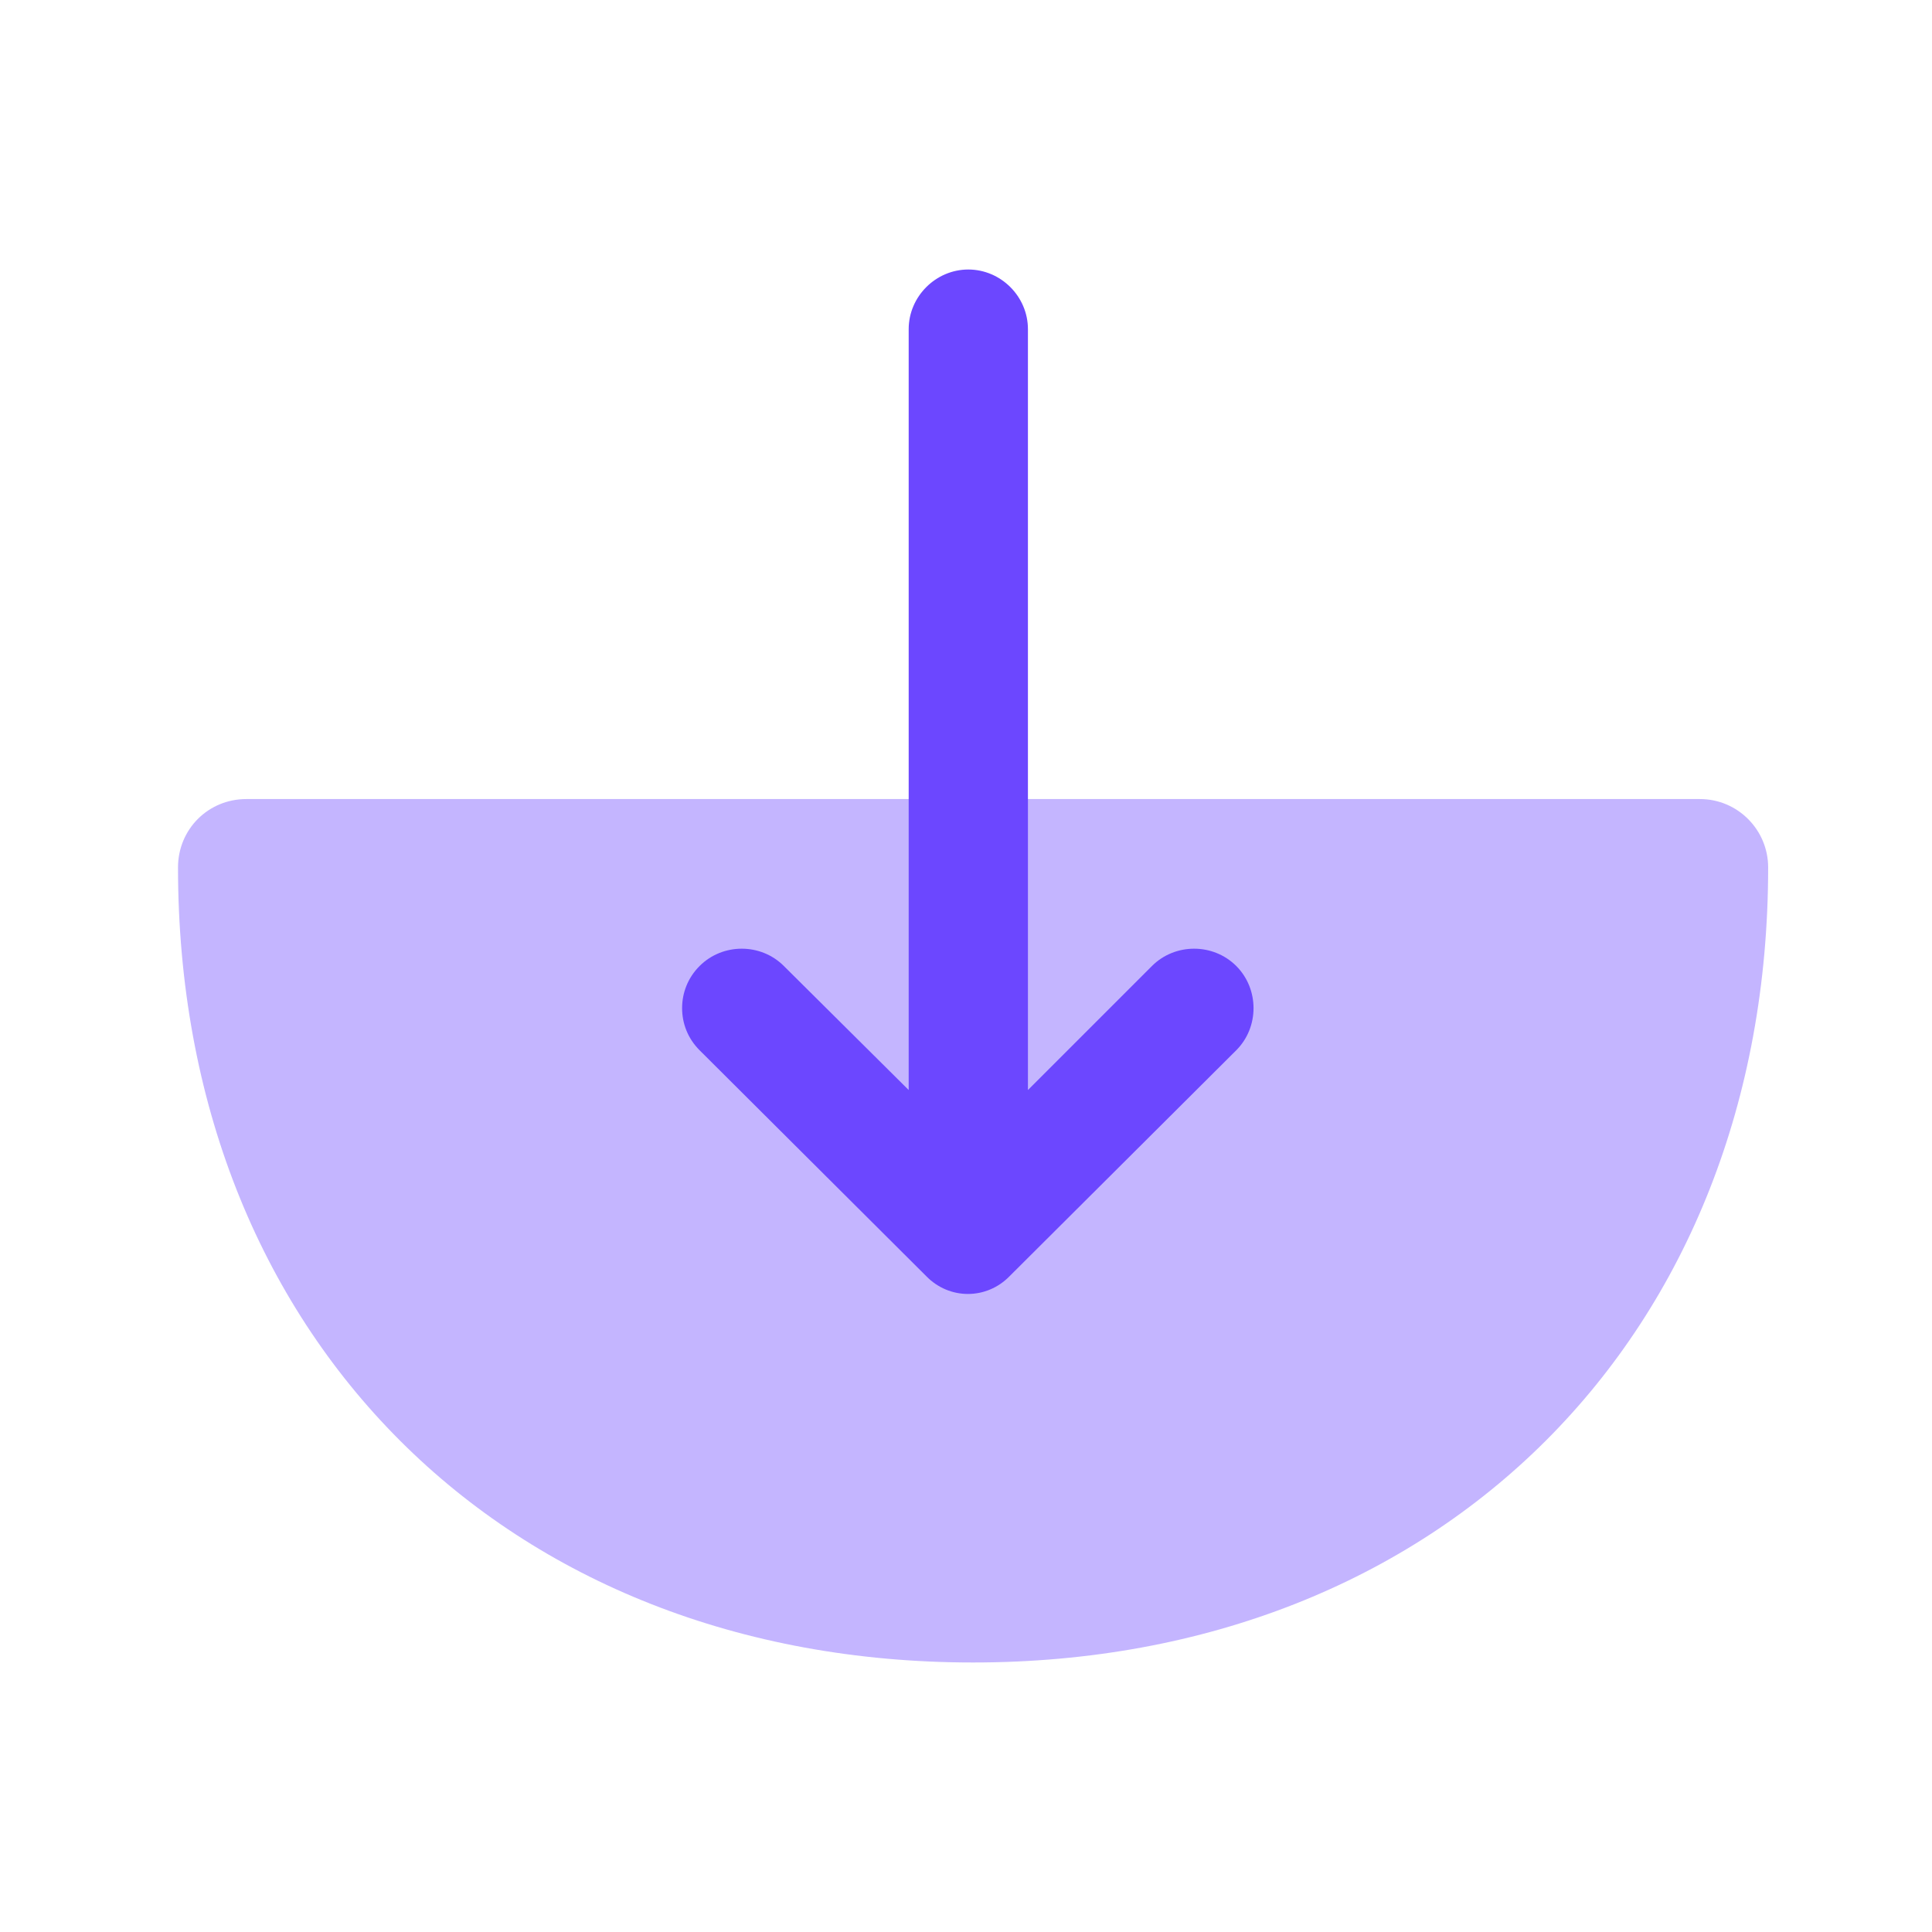
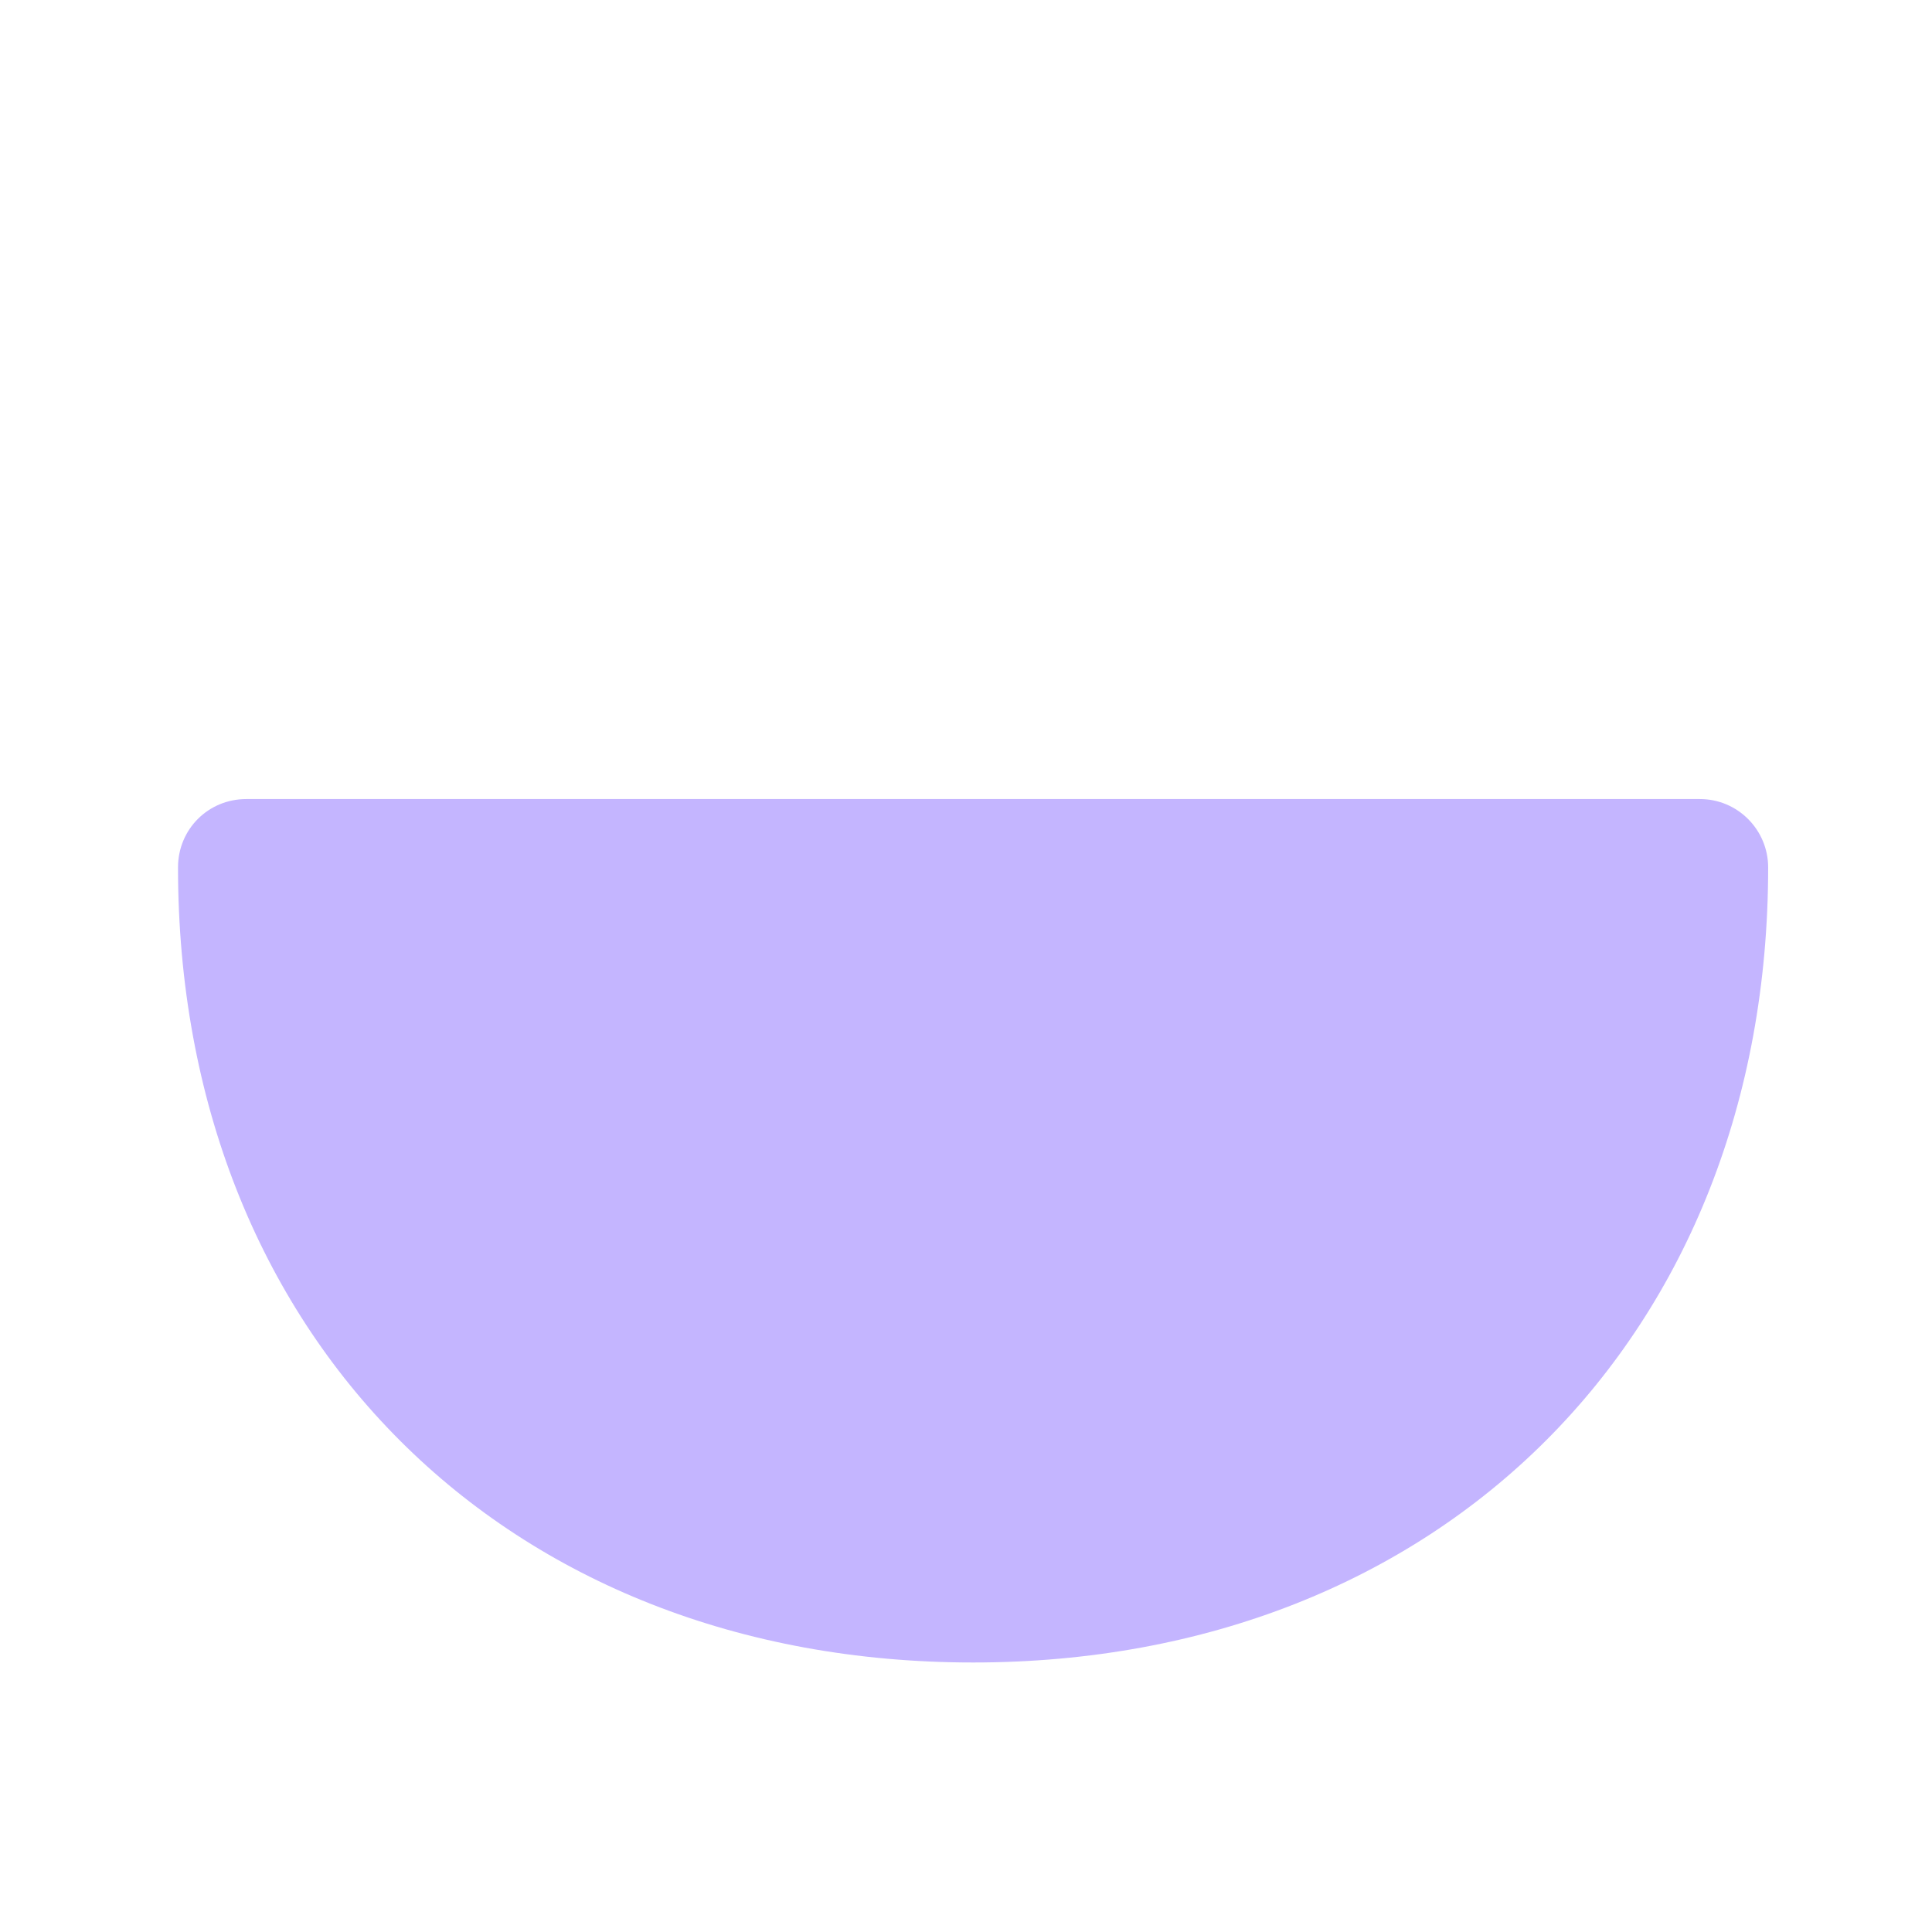
<svg xmlns="http://www.w3.org/2000/svg" width="36" height="36" viewBox="0 0 36 36" fill="none">
  <path opacity="0.4" d="M32.947 16.163C32.947 15.467 32.384 14.889 31.673 14.889H4.591C3.88 14.889 3.317 15.452 3.317 16.163C3.317 24.889 9.406 30.978 18.132 30.978C26.858 30.978 32.947 24.874 32.947 16.163Z" fill="#6C47FF" />
-   <path d="M18.814 23.778L23.036 19.57C23.465 19.141 23.465 18.43 23.036 18C22.606 17.57 21.895 17.57 21.465 18L19.154 20.311V6.133C19.154 5.526 18.651 5.022 18.043 5.022C17.436 5.022 16.932 5.526 16.932 6.133V20.311L14.606 18C14.177 17.57 13.466 17.57 13.036 18C12.814 18.222 12.71 18.504 12.71 18.785C12.71 19.067 12.814 19.348 13.036 19.57L17.258 23.778C17.688 24.222 18.384 24.222 18.814 23.778Z" fill="#6C47FF" />
</svg>